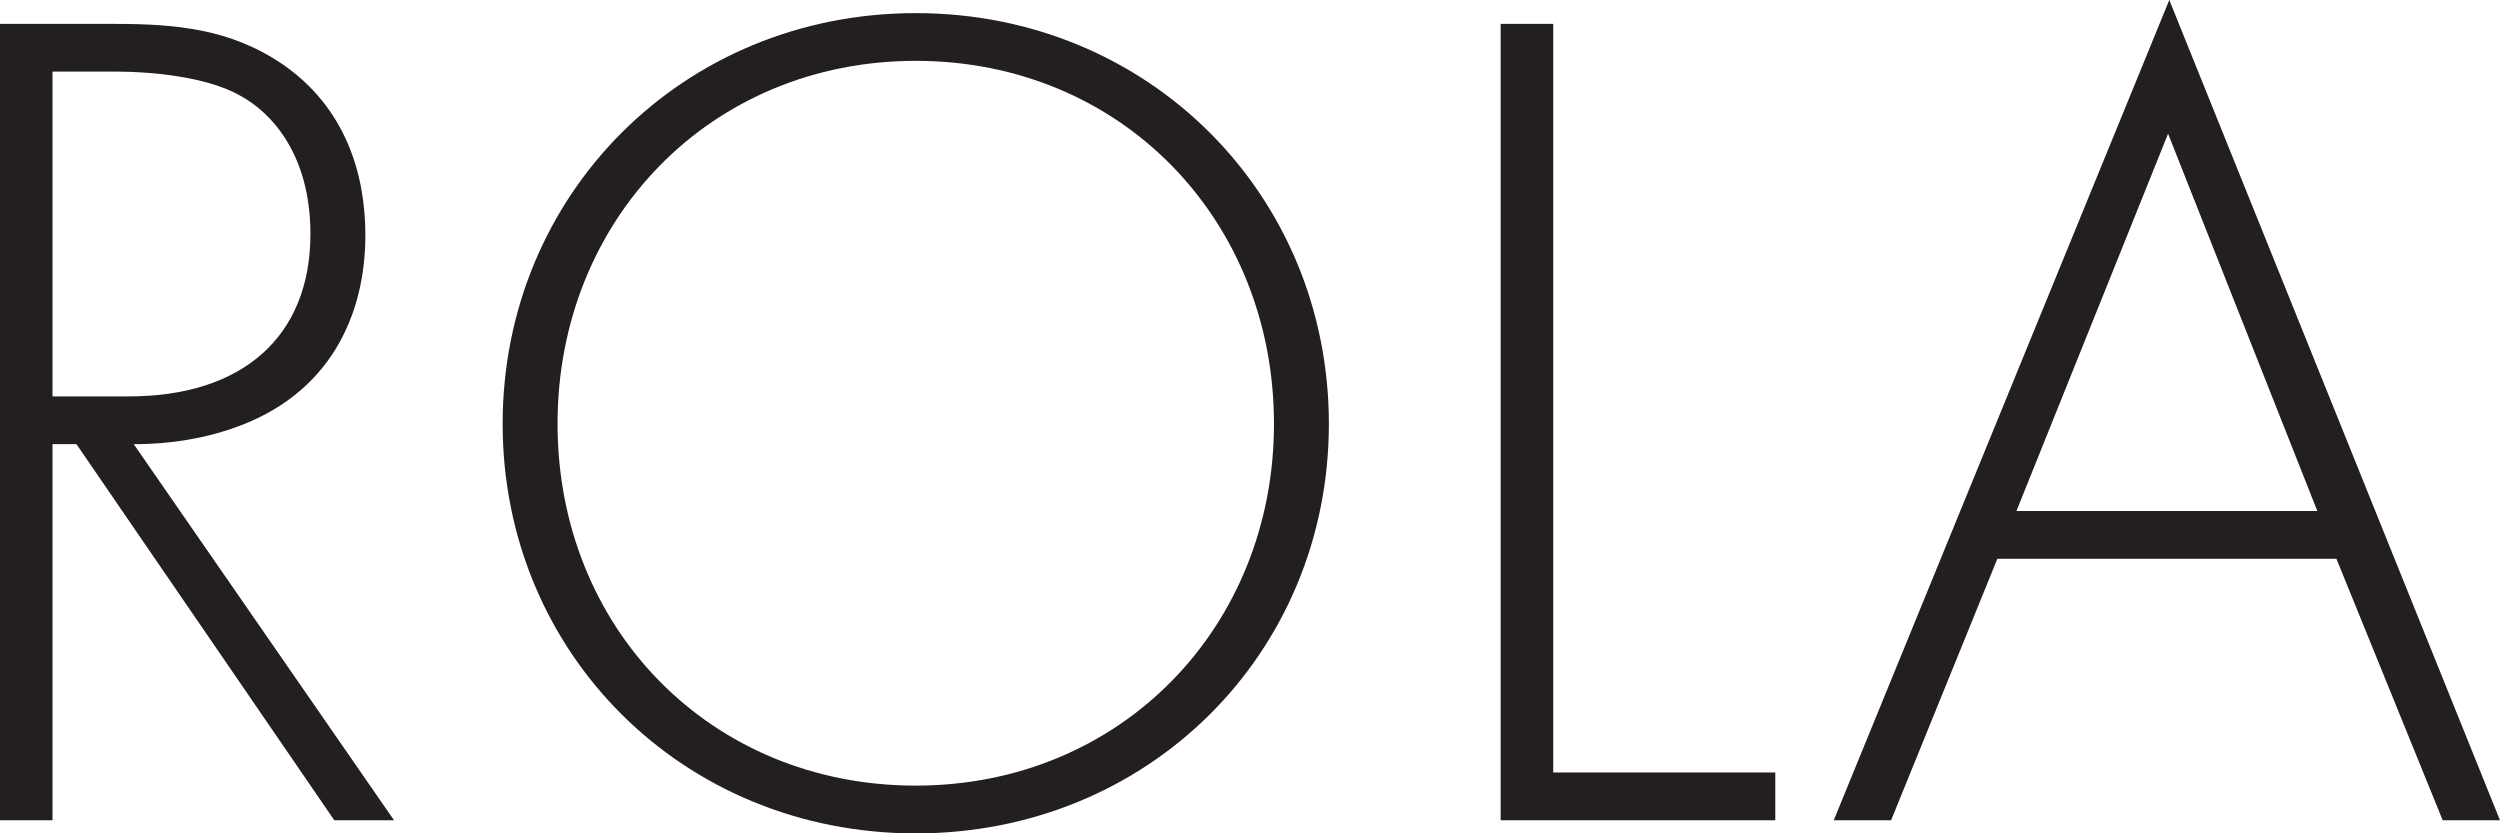
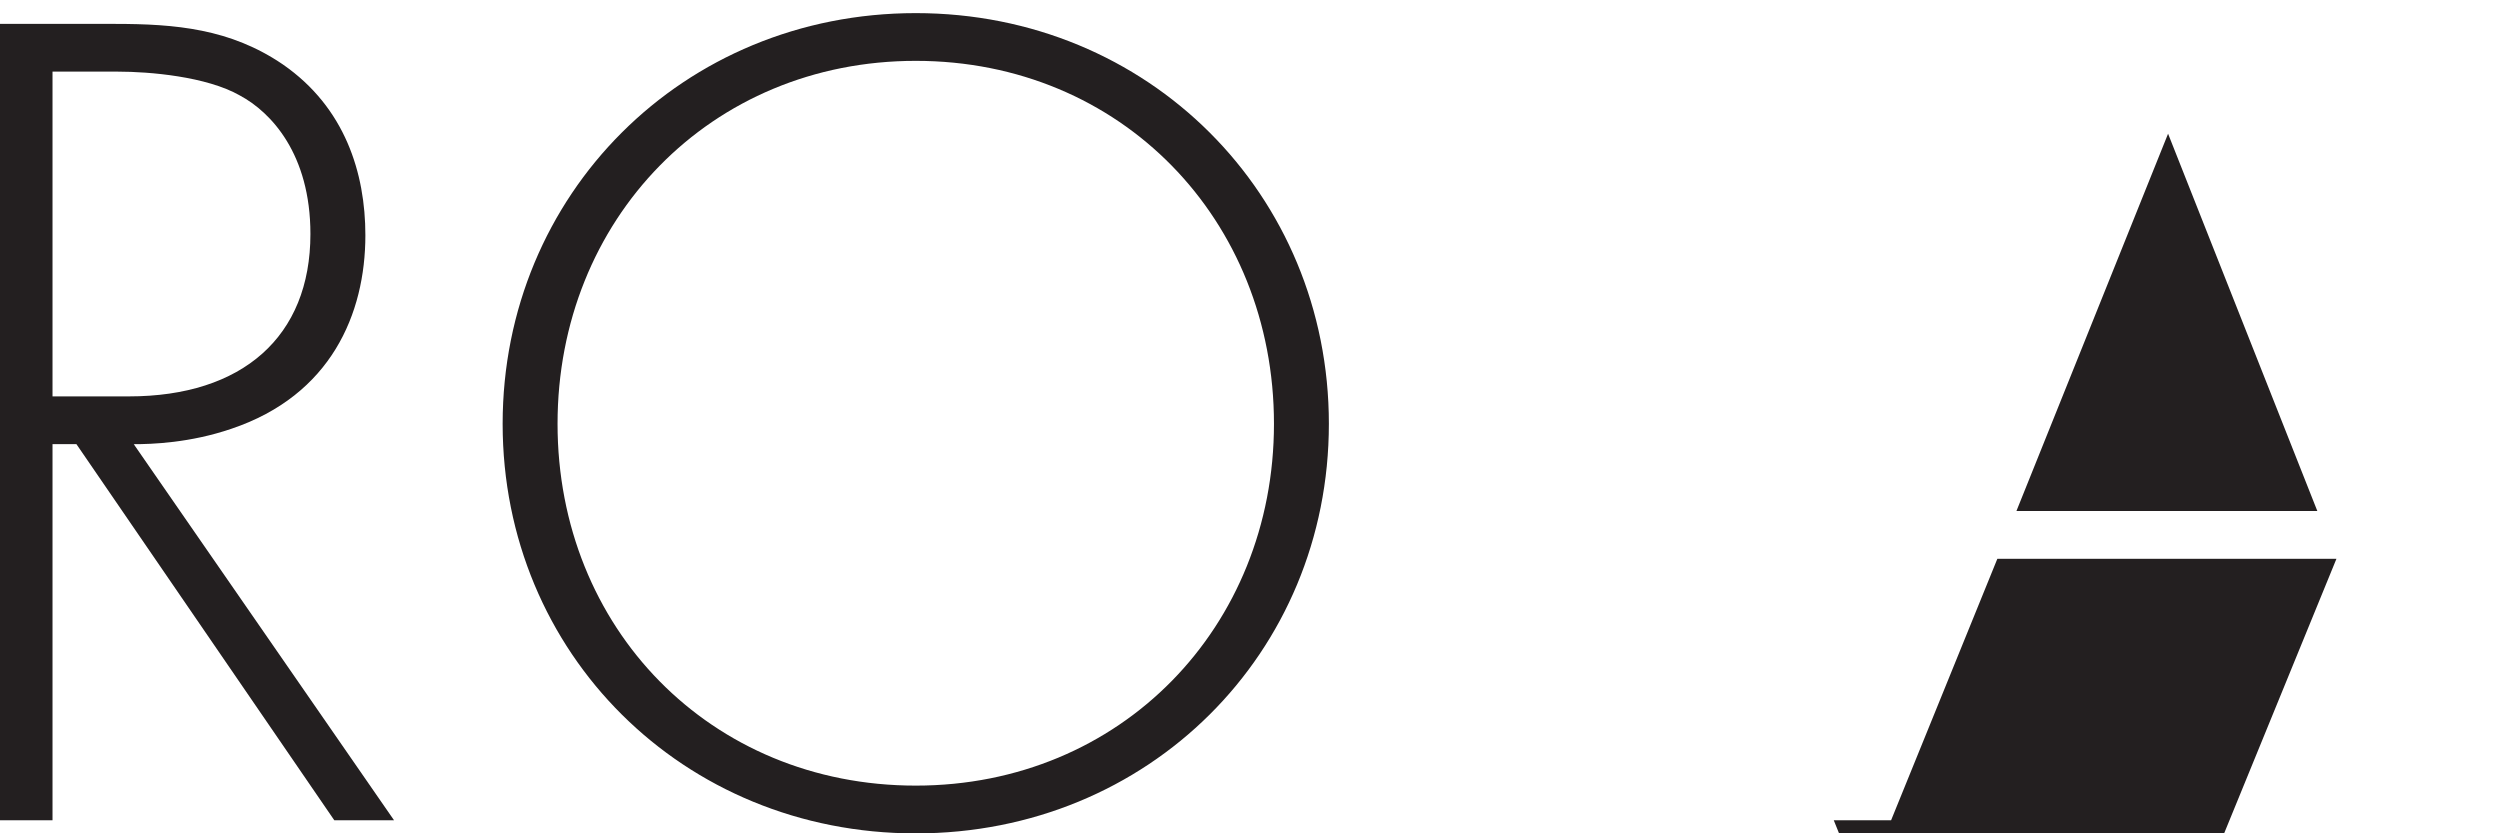
<svg xmlns="http://www.w3.org/2000/svg" id="Layer_1" viewBox="0 0 491.75 163.93">
  <defs>
    <style>.cls-1{fill:#231f20;}</style>
  </defs>
  <path class="cls-1" d="M65.76,161.35L15.03,87.36h-4.7v73.98H0V4.7H22.55c11.98,0,22.78,.94,33.11,7.99,12.21,8.46,16.21,21.37,16.21,33.58,0,15.5-6.81,31.47-26.3,38.05-8.22,2.82-15.74,3.05-19.26,3.05l51.2,73.98h-11.74ZM10.33,77.97h15.03c22.31,0,35.7-11.74,35.7-31.94,0-15.74-7.75-23.96-13.86-27.24-6.58-3.76-17.85-4.7-23.96-4.7H10.33v63.88Z" />
  <path class="cls-1" d="M261.39,83.37c0,45.09-35.46,80.56-81.26,80.56s-81.26-35.46-81.26-80.56S134.33,2.58,180.13,2.58s81.26,35.7,81.26,80.79Zm-10.8,0c0-40.16-30.06-71.4-70.46-71.4s-70.46,31.24-70.46,71.4,30.06,71.16,70.46,71.16,70.46-31.23,70.46-71.16Z" />
-   <path class="cls-1" d="M305.52,4.7V151.95h43.68v9.4h-54.02V4.7h10.33Z" />
-   <path class="cls-1" d="M459.58,109.91h-66.7l-20.9,51.43h-11.28L426.7,0l65.05,161.35h-11.27l-20.9-51.43Zm-3.76-9.39l-29.36-74.22-29.83,74.22h59.18Z" />
+   <path class="cls-1" d="M459.58,109.91h-66.7l-20.9,51.43h-11.28l65.05,161.35h-11.27l-20.9-51.43Zm-3.76-9.39l-29.36-74.22-29.83,74.22h59.18Z" />
</svg>